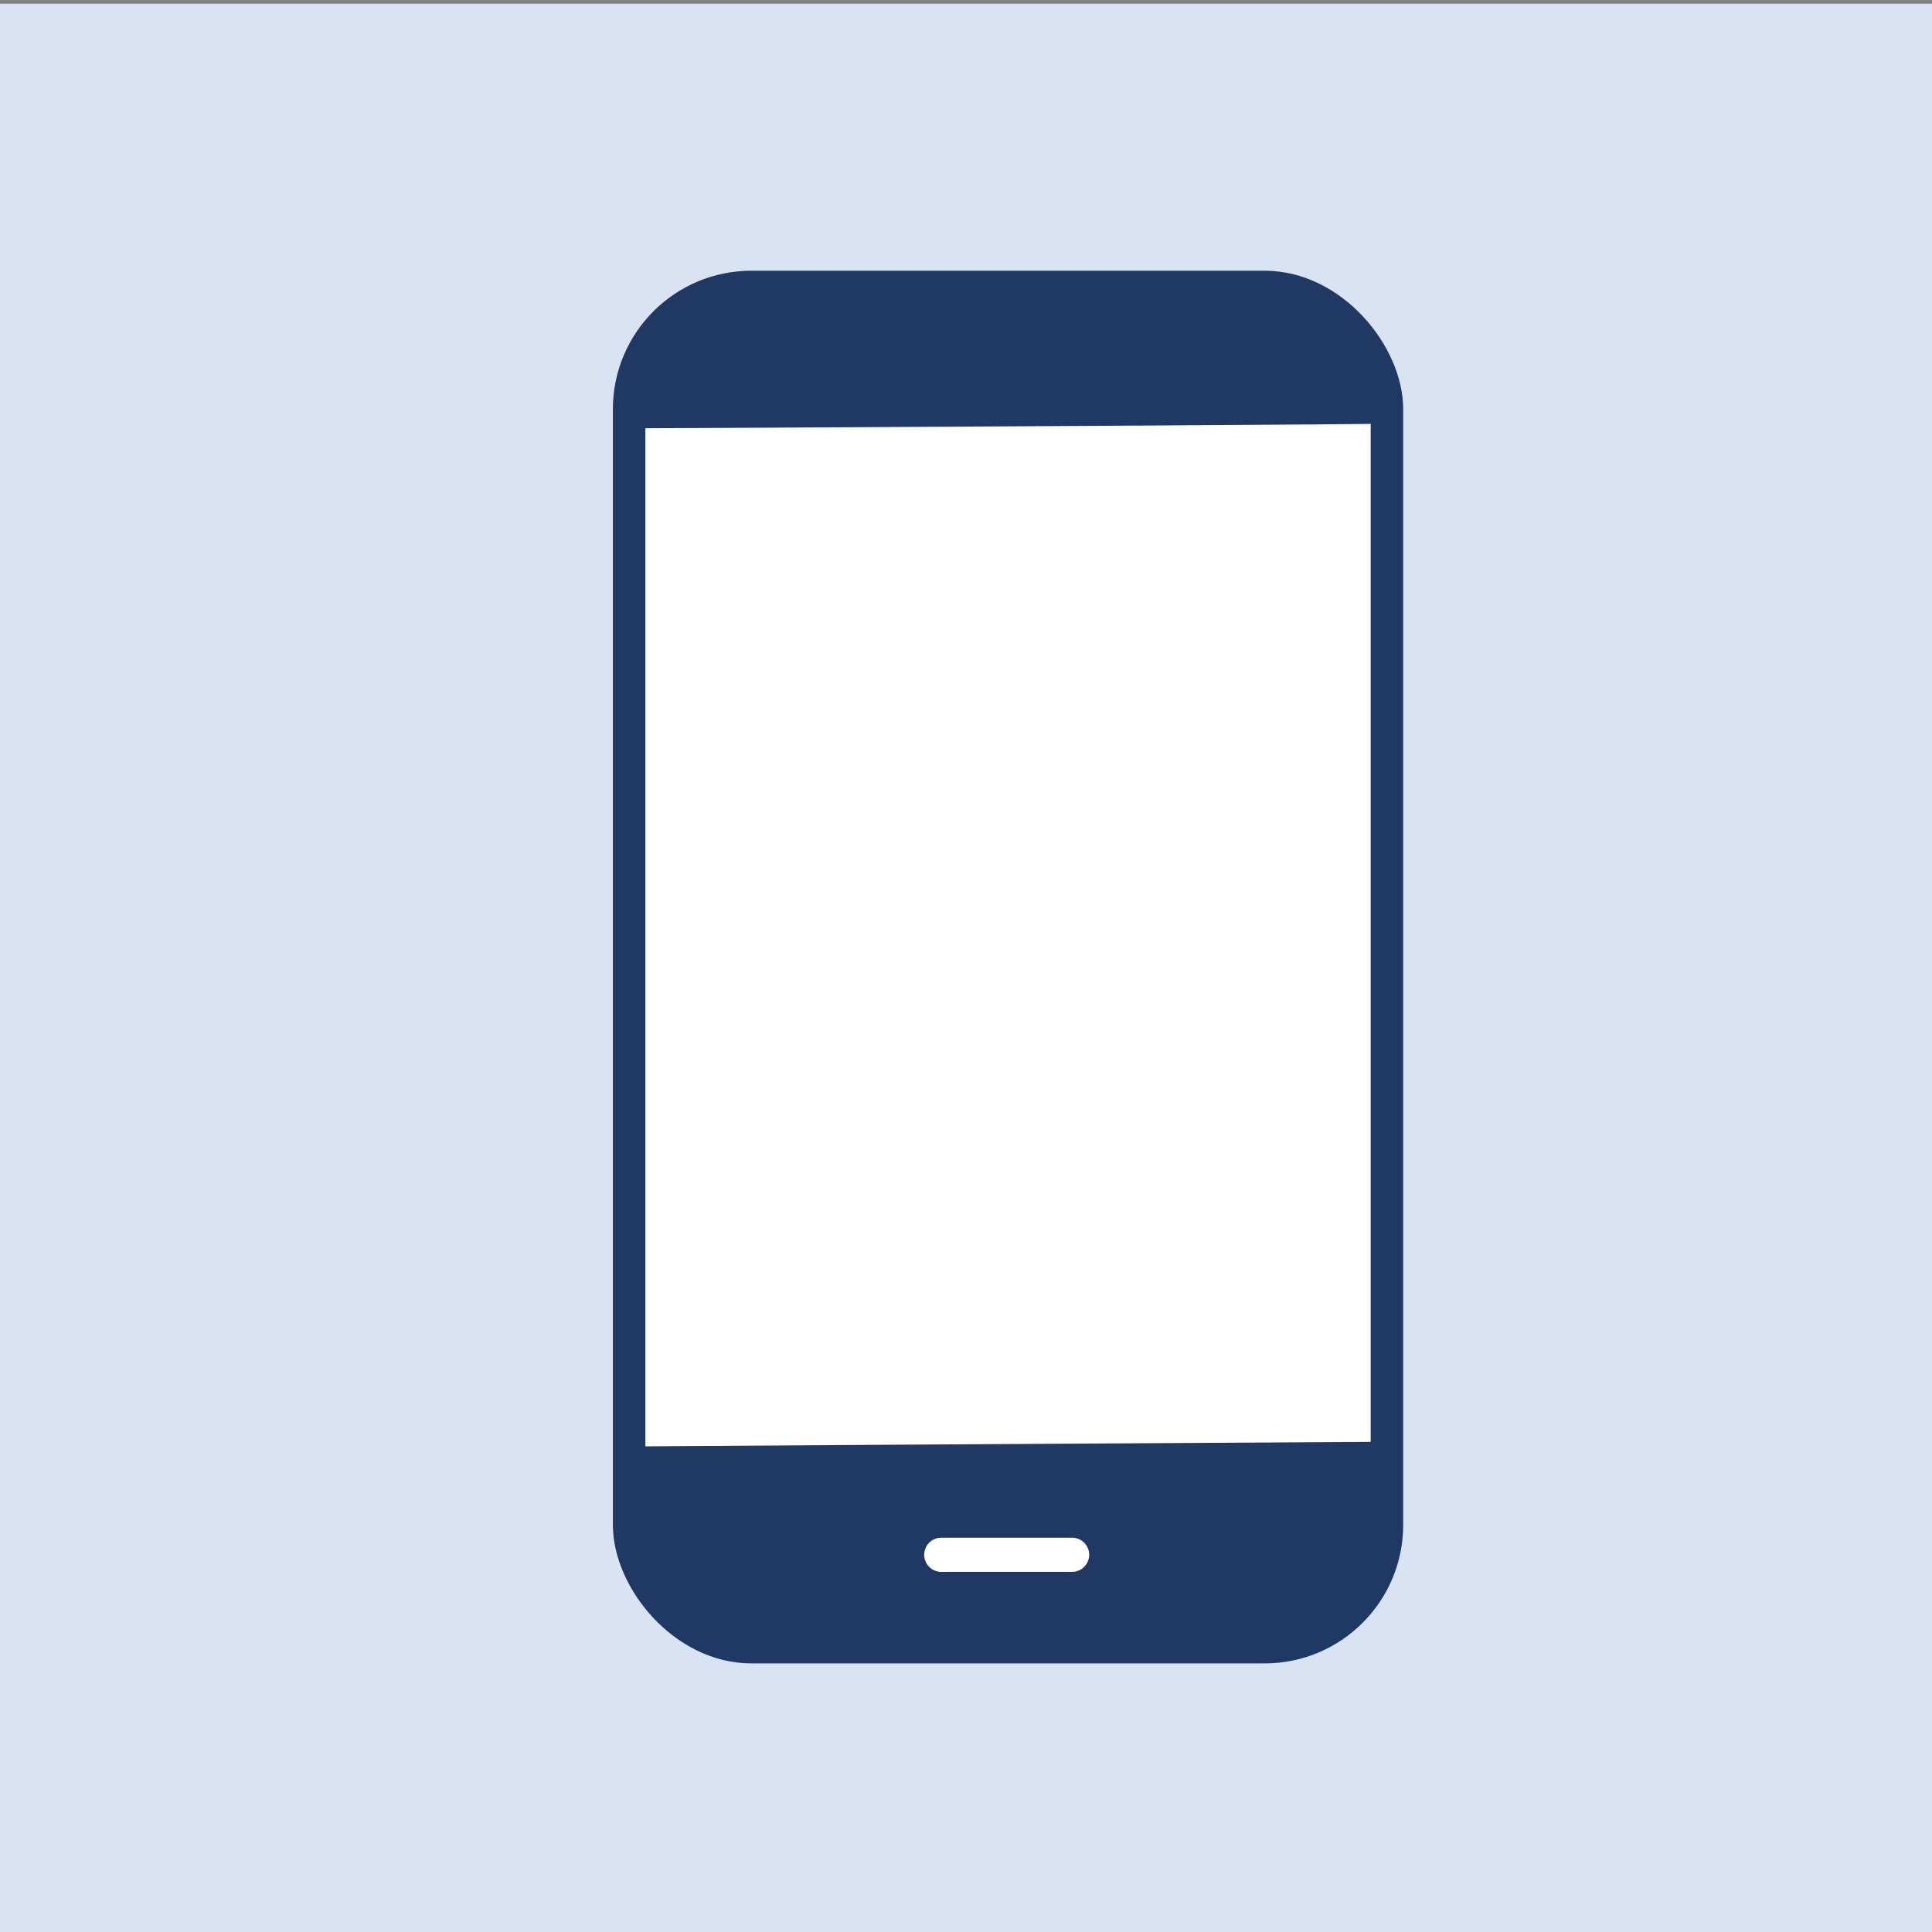
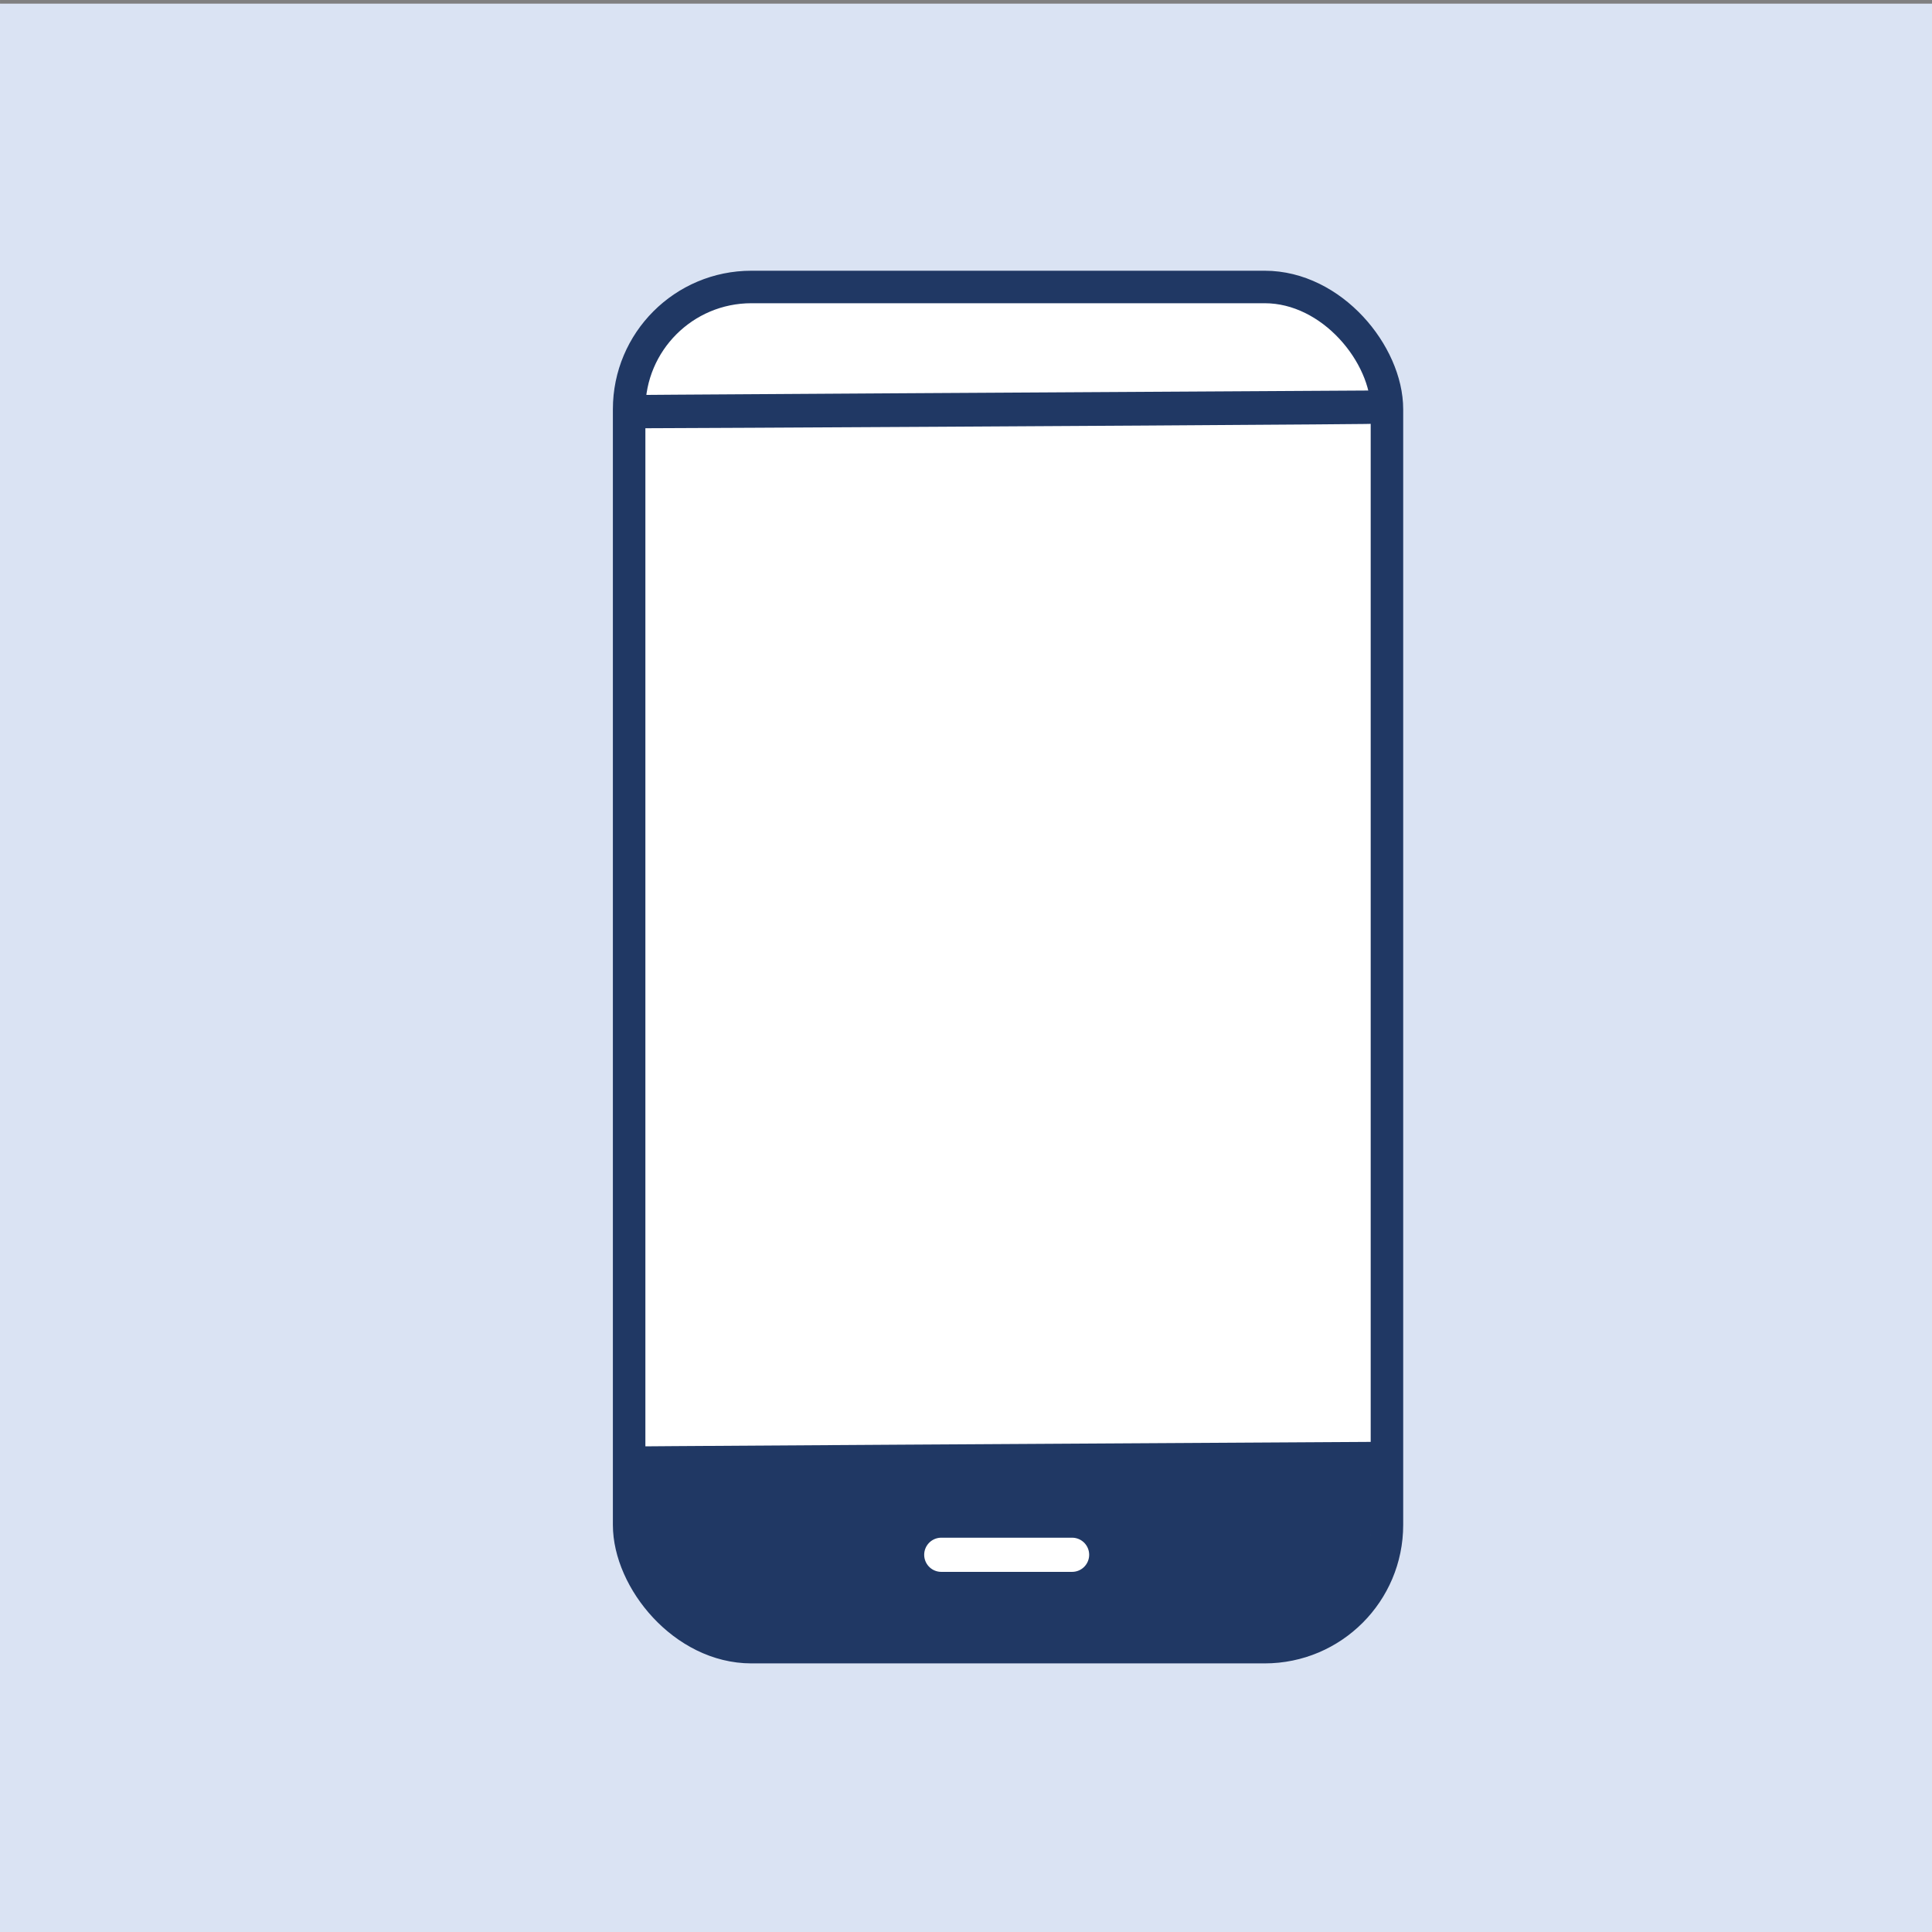
<svg xmlns="http://www.w3.org/2000/svg" xmlns:ns1="http://sodipodi.sourceforge.net/DTD/sodipodi-0.dtd" xmlns:ns2="http://www.inkscape.org/namespaces/inkscape" width="600" height="600" version="1.1" viewBox="0 0 158.75 158.752" id="svg5" ns1:docname="mobile_V3.svg">
  <rect x="0" y="0" width="158.75" height="158.752" fill="#808080" stroke="none" />
  <defs id="defs5" />
  <ns1:namedview id="namedview5" pagecolor="#ffffff" bordercolor="#000000" borderopacity="0.25" ns2:showpageshadow="2" ns2:pageopacity="0.0" ns2:pagecheckerboard="0" ns2:deskcolor="#d1d1d1" />
  <rect style="fill:#dae3f3;fill-opacity:1;fill-rule:evenodd;stroke:none;stroke-width:0.265;stroke-opacity:1" id="rect6" width="158.752" height="158.752" x="-0.001" y="0.3" ry="0" />
  <g transform="matrix(1.123,0,0,1.123,-33.185,-81.066)" stroke-miterlimit="6" id="g5">
    <g stroke="#203864" id="g3">
      <g stroke-linejoin="round" id="g2">
        <rect x="75.583" y="93.185" width="55.449" height="99.523" ry="8.945" fill="#ffffff" stroke-linecap="round" stroke-width="2.378" style="paint-order:normal" id="rect1" />
        <path d="m 130.9,101.97 c -0.726,0.095 -122.89,0.708 0,0 z" fill="none" stroke-width="2.431" style="paint-order:normal" id="path1" />
        <path d="m 130.45,178.9 c -0.72,0.095 -122,0.711 0,0 z" fill="none" stroke-width="2.427" style="paint-order:normal" id="path2" />
      </g>
      <path d="m 82.13,191.04 c -2.605,-0.891 -4.447,-2.832 -5.112,-5.386 -0.155,-0.594 -0.234,-1.604 -0.234,-2.985 v -2.087 l 11.722,-0.095 c 6.447,-0.052 18.338,-0.138 26.423,-0.19 l 14.701,-0.096 v 2.278 c 0,1.552 -0.074,2.564 -0.234,3.176 -0.673,2.582 -2.634,4.614 -5.242,5.43 -0.948,0.297 -1.431,0.304 -21.001,0.3 l -20.03,-0.004 z" fill="#203864" stroke-width="0.577" id="path3" />
    </g>
    <path d="m 98.422,185.95 h 9.572 v 0" fill="none" stroke="#ffffff" stroke-linecap="round" stroke-linejoin="round" stroke-width="2.5" style="paint-order:normal" id="path4" />
-     <path d="m 76.998,100.26 c 0.678,-2.566 2.534,-4.545 5.091,-5.428 l 1.033,-0.357 h 40.169 l 1.033,0.357 c 1.287,0.444 2.67,1.356 3.46,2.281 0.644,0.754 1.435,2.248 1.605,3.032 l 0.103,0.477 -7.835,0.095 c -4.309,0.052 -16.165,0.139 -26.346,0.192 l -18.51,0.097 z" fill="#203864" stroke="#203864" stroke-width="0.577" id="path5" />
  </g>
</svg>